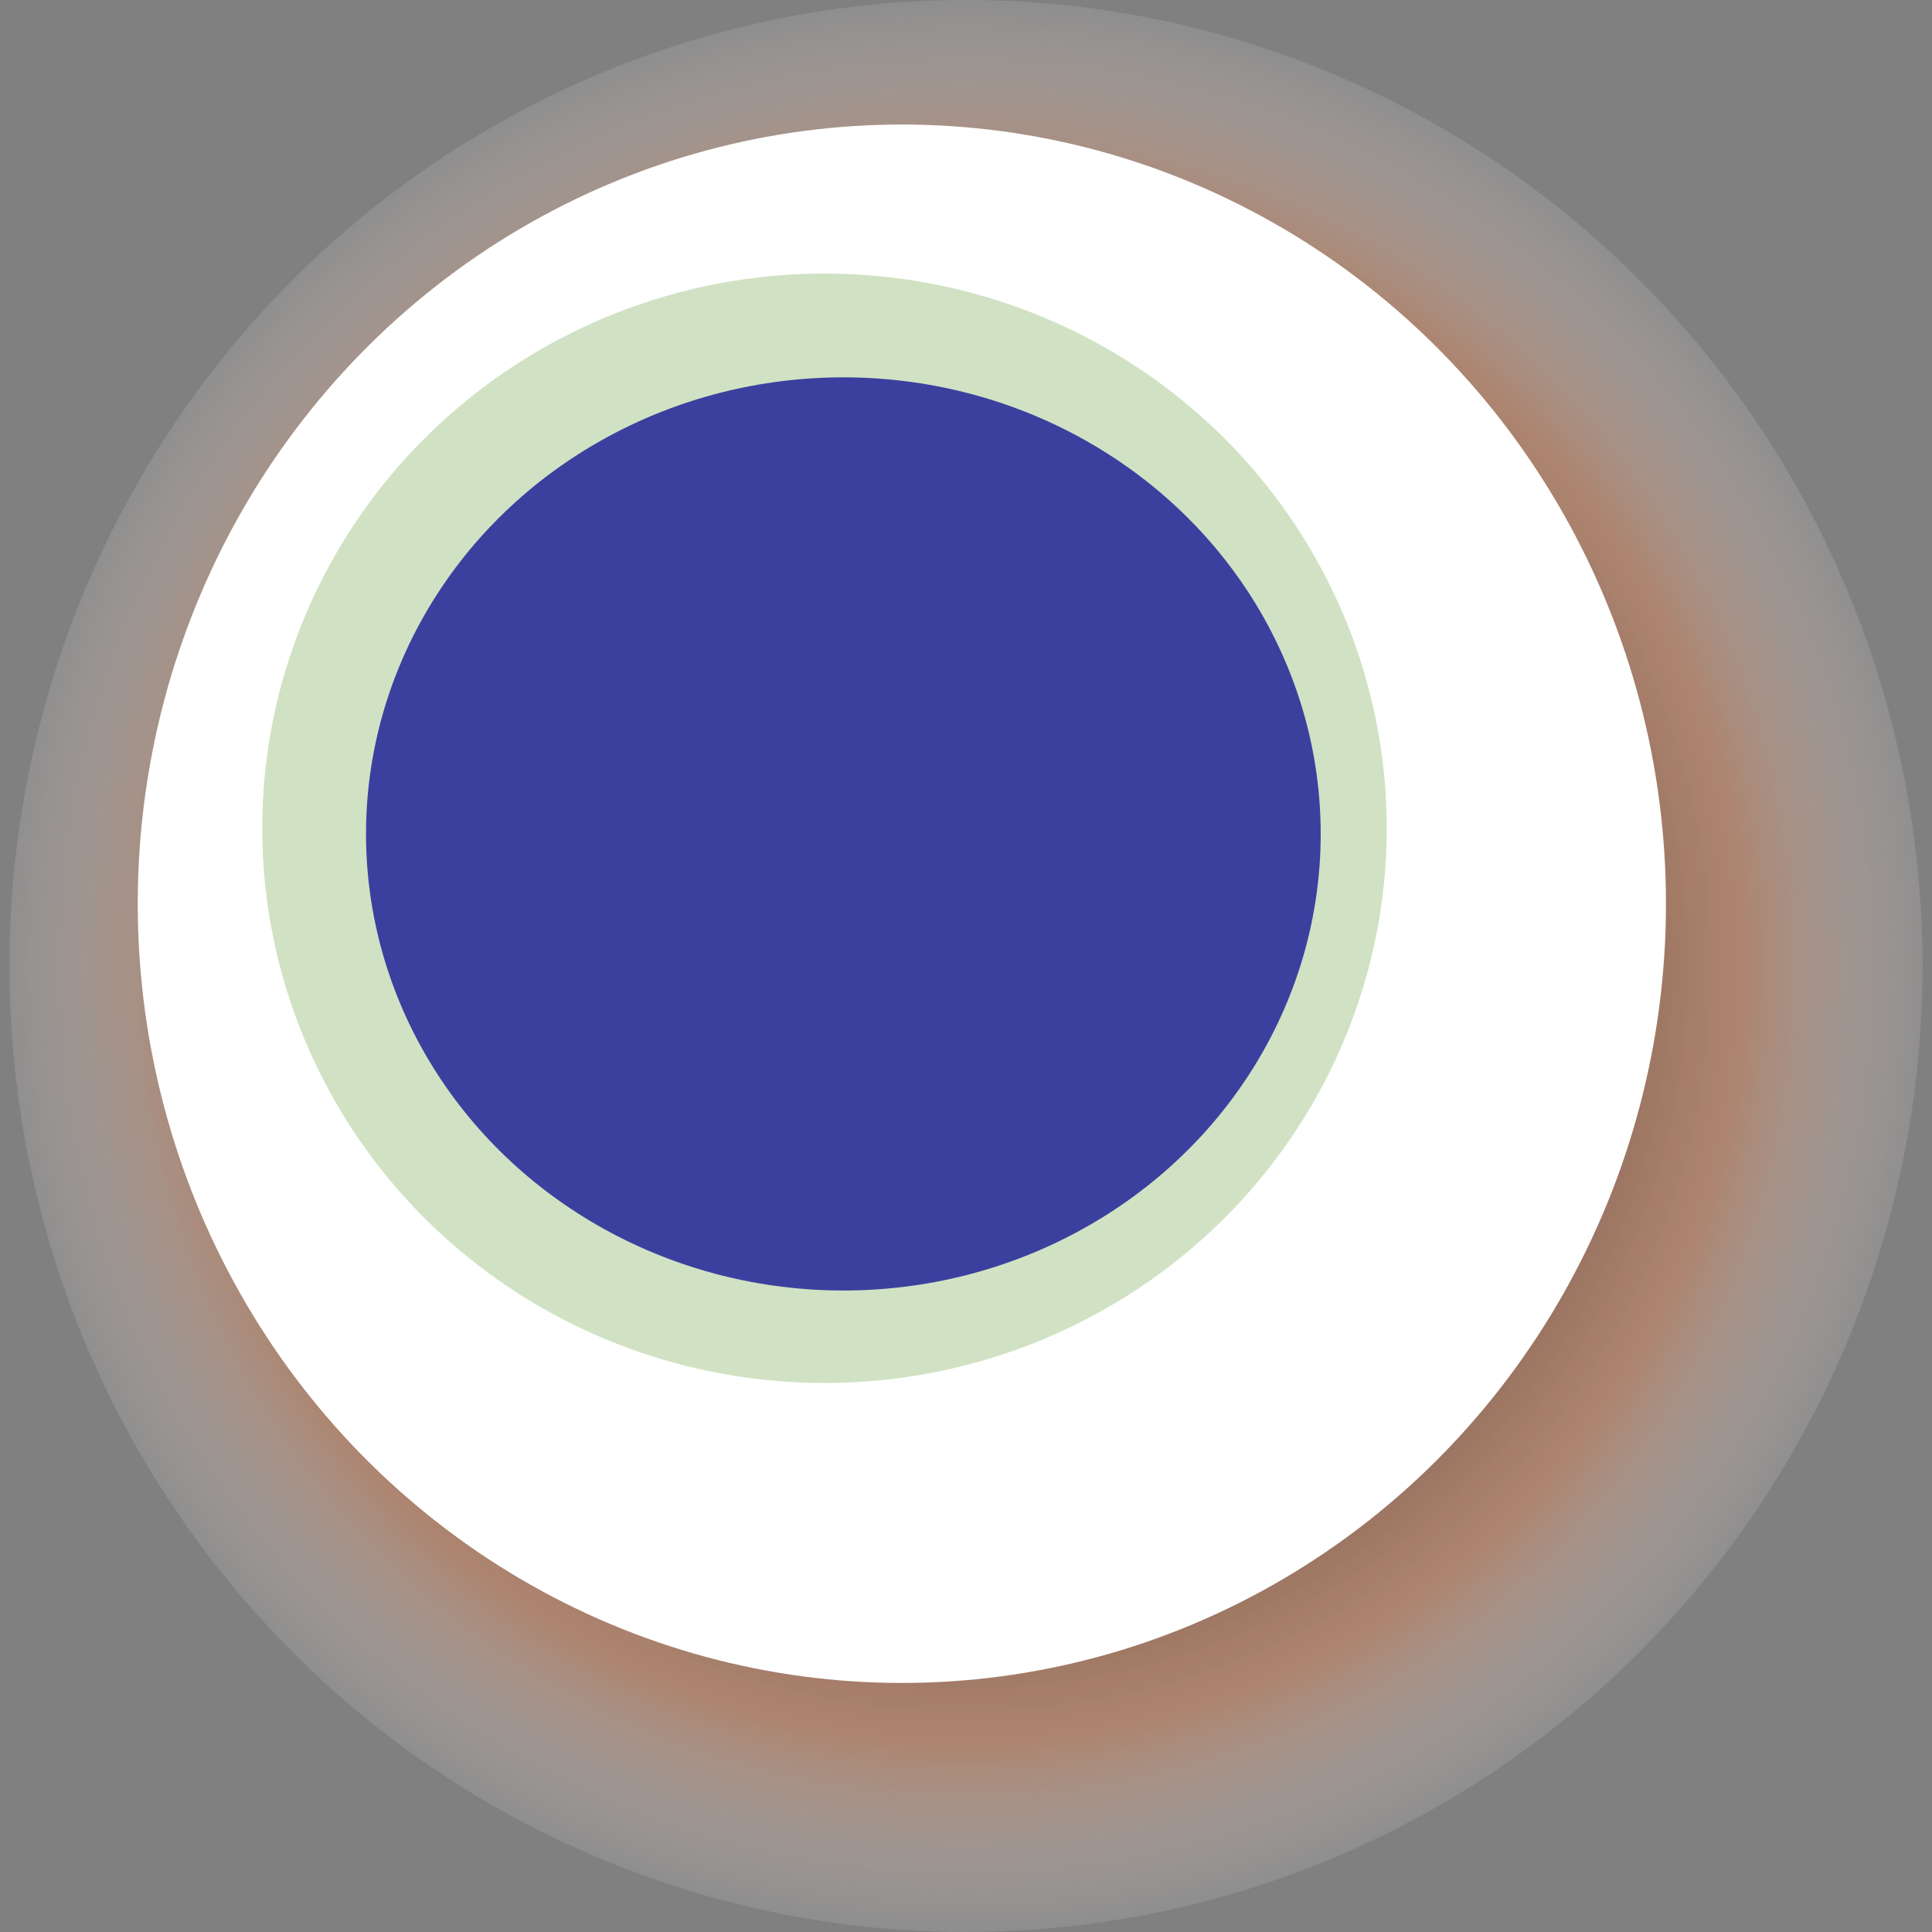
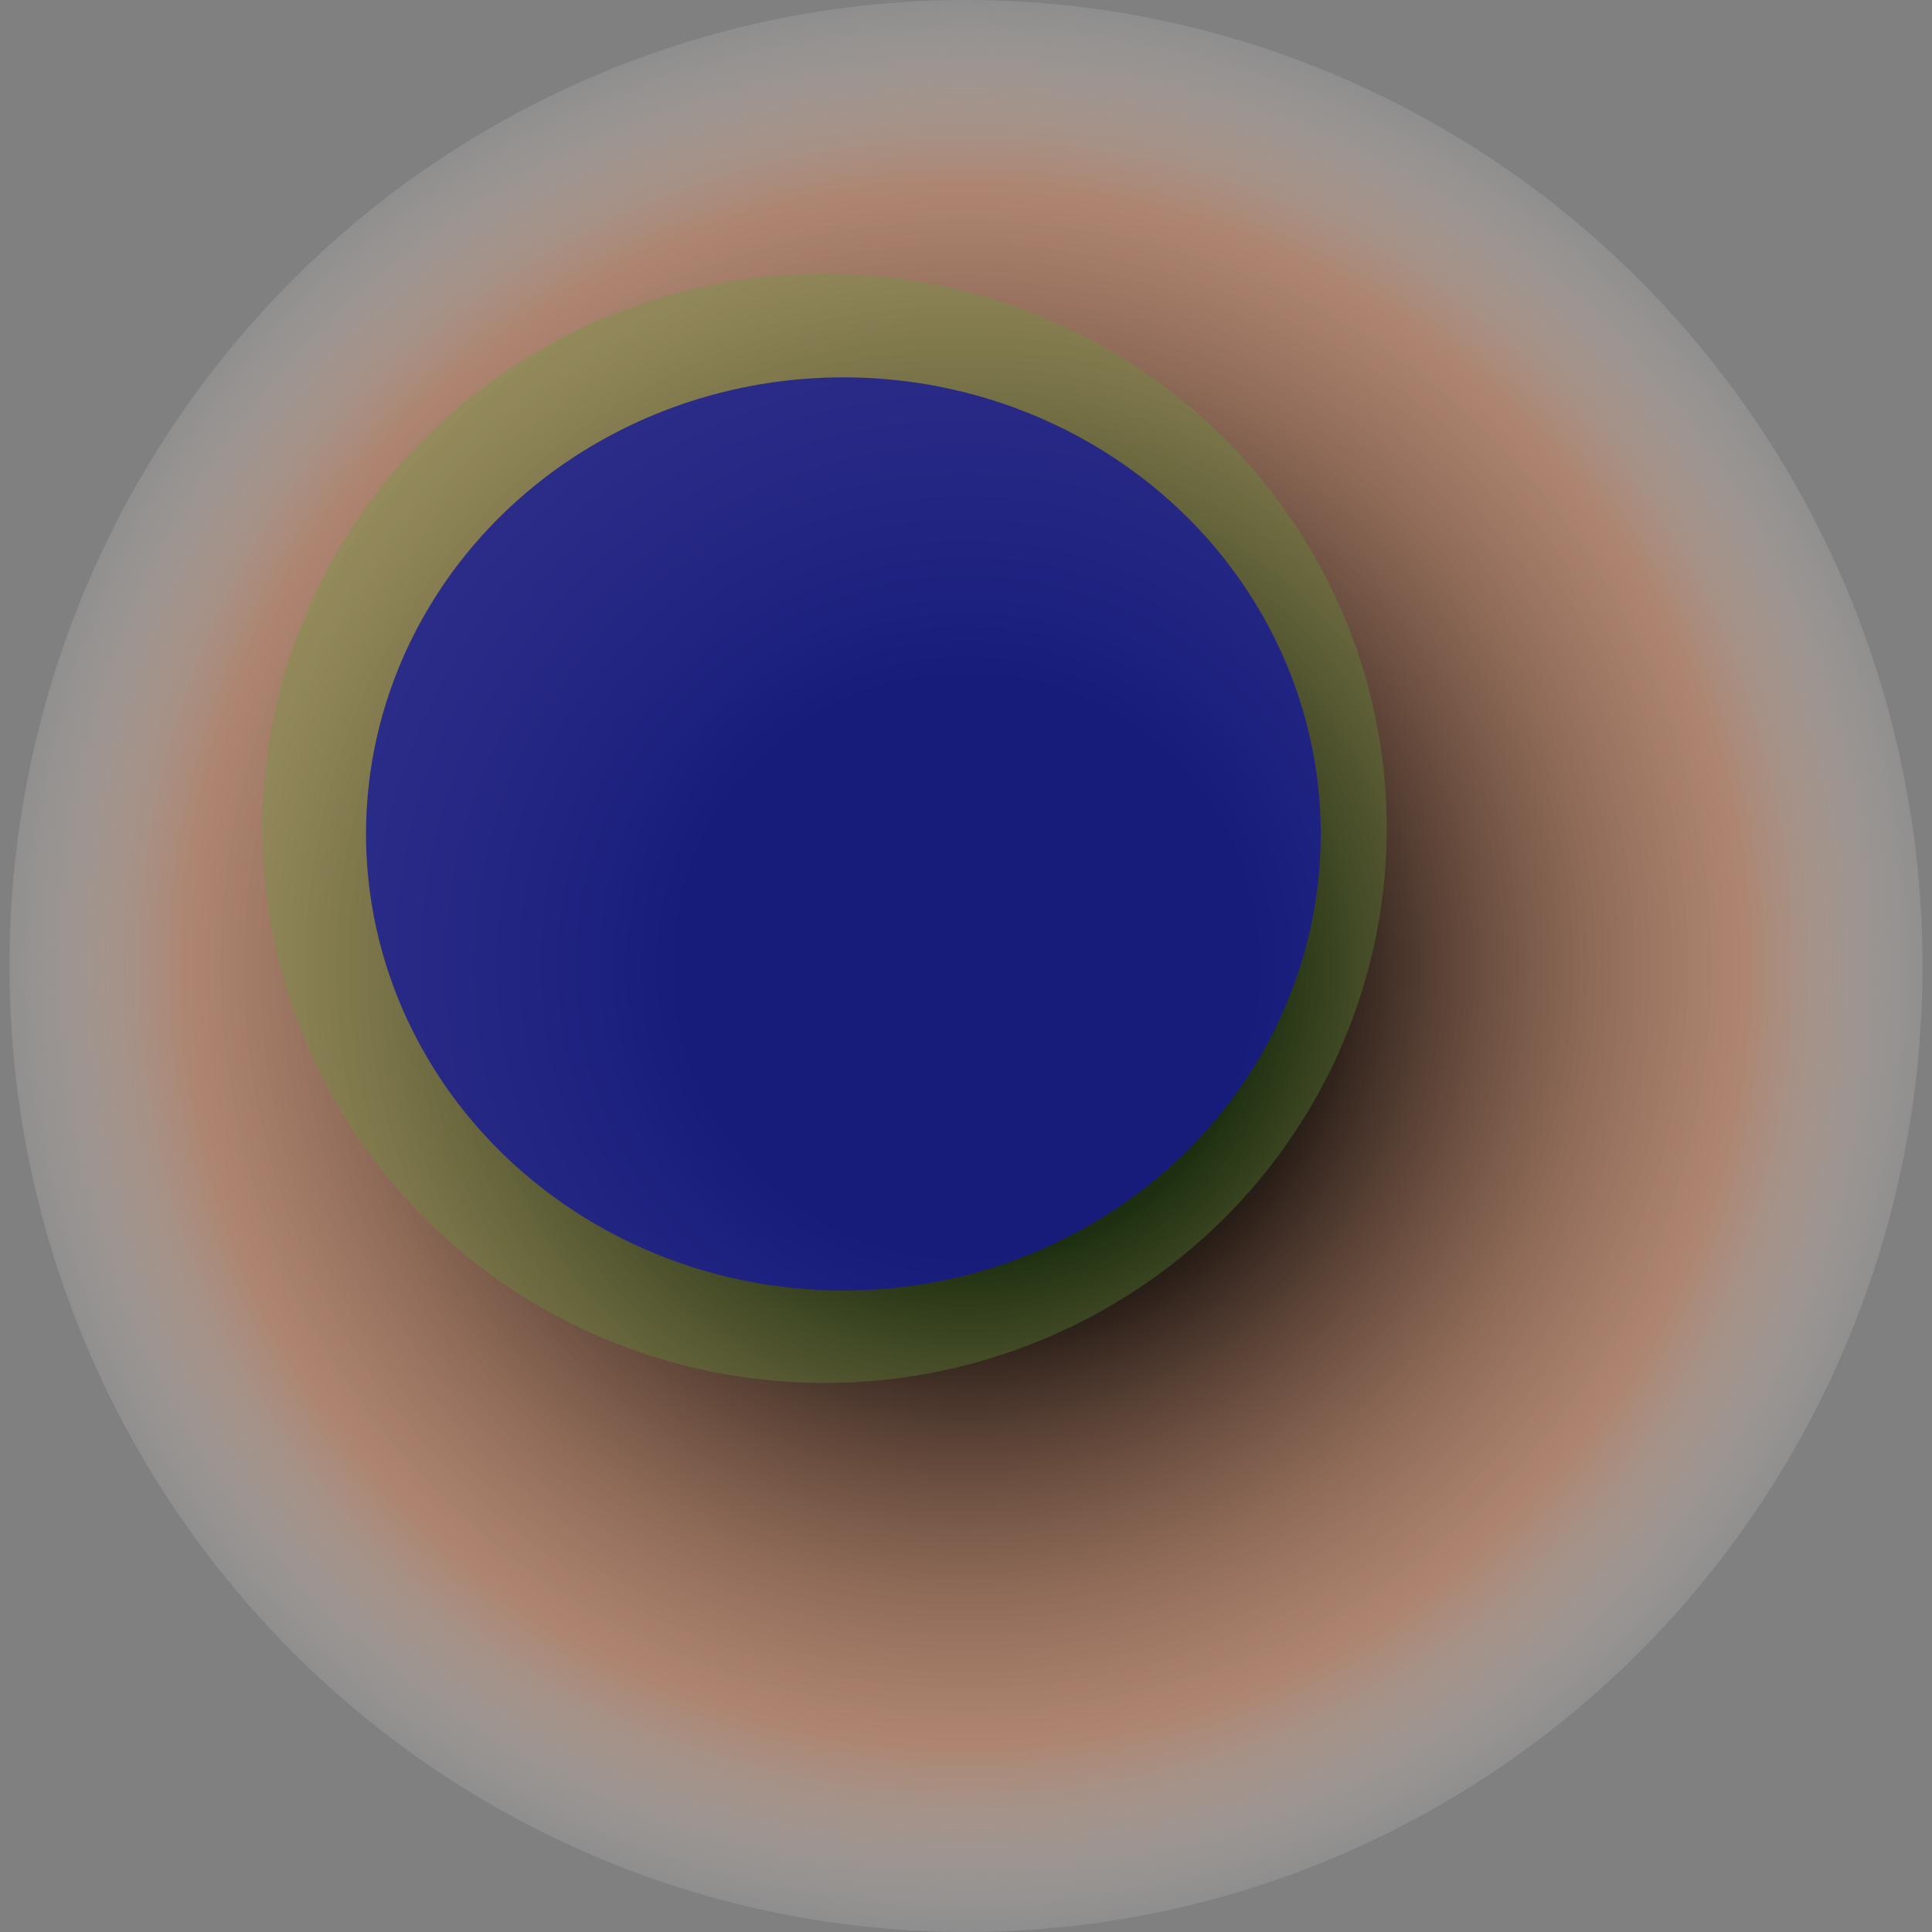
<svg xmlns="http://www.w3.org/2000/svg" width="1024" height="1024">
  <rect width="100%" height="100%" fill="#808080" stroke="none" />
  <g>
    <title>0x91dd308d5fd216a258aec5264f32383f55bc15fc</title>
    <ellipse ry="512" rx="507" cy="512" cx="512" fill="url(#e_1_g)" />
-     <ellipse ry="413" rx="405" cy="479" cx="478" fill="#FFF" />
    <ellipse ry="294" rx="298" cy="439" cx="437" fill="rgba(97,159,54,0.3)" />
    <ellipse ry="242" rx="253" cy="442" cx="447" fill="rgba(22, 24, 150, 0.8)" />
    <animateTransform attributeName="transform" begin="0s" dur="23s" type="rotate" from="0 512 512" to="360 512 512" repeatCount="indefinite" />
    <defs>
      <radialGradient id="e_1_g">
        <stop offset="30%" stop-color="#000" />
        <stop offset="80%" stop-color="rgba(218,138,97,0.5)" />
        <stop offset="100%" stop-color="rgba(255,255,255,0.1)" />
      </radialGradient>
    </defs>
  </g>
</svg>